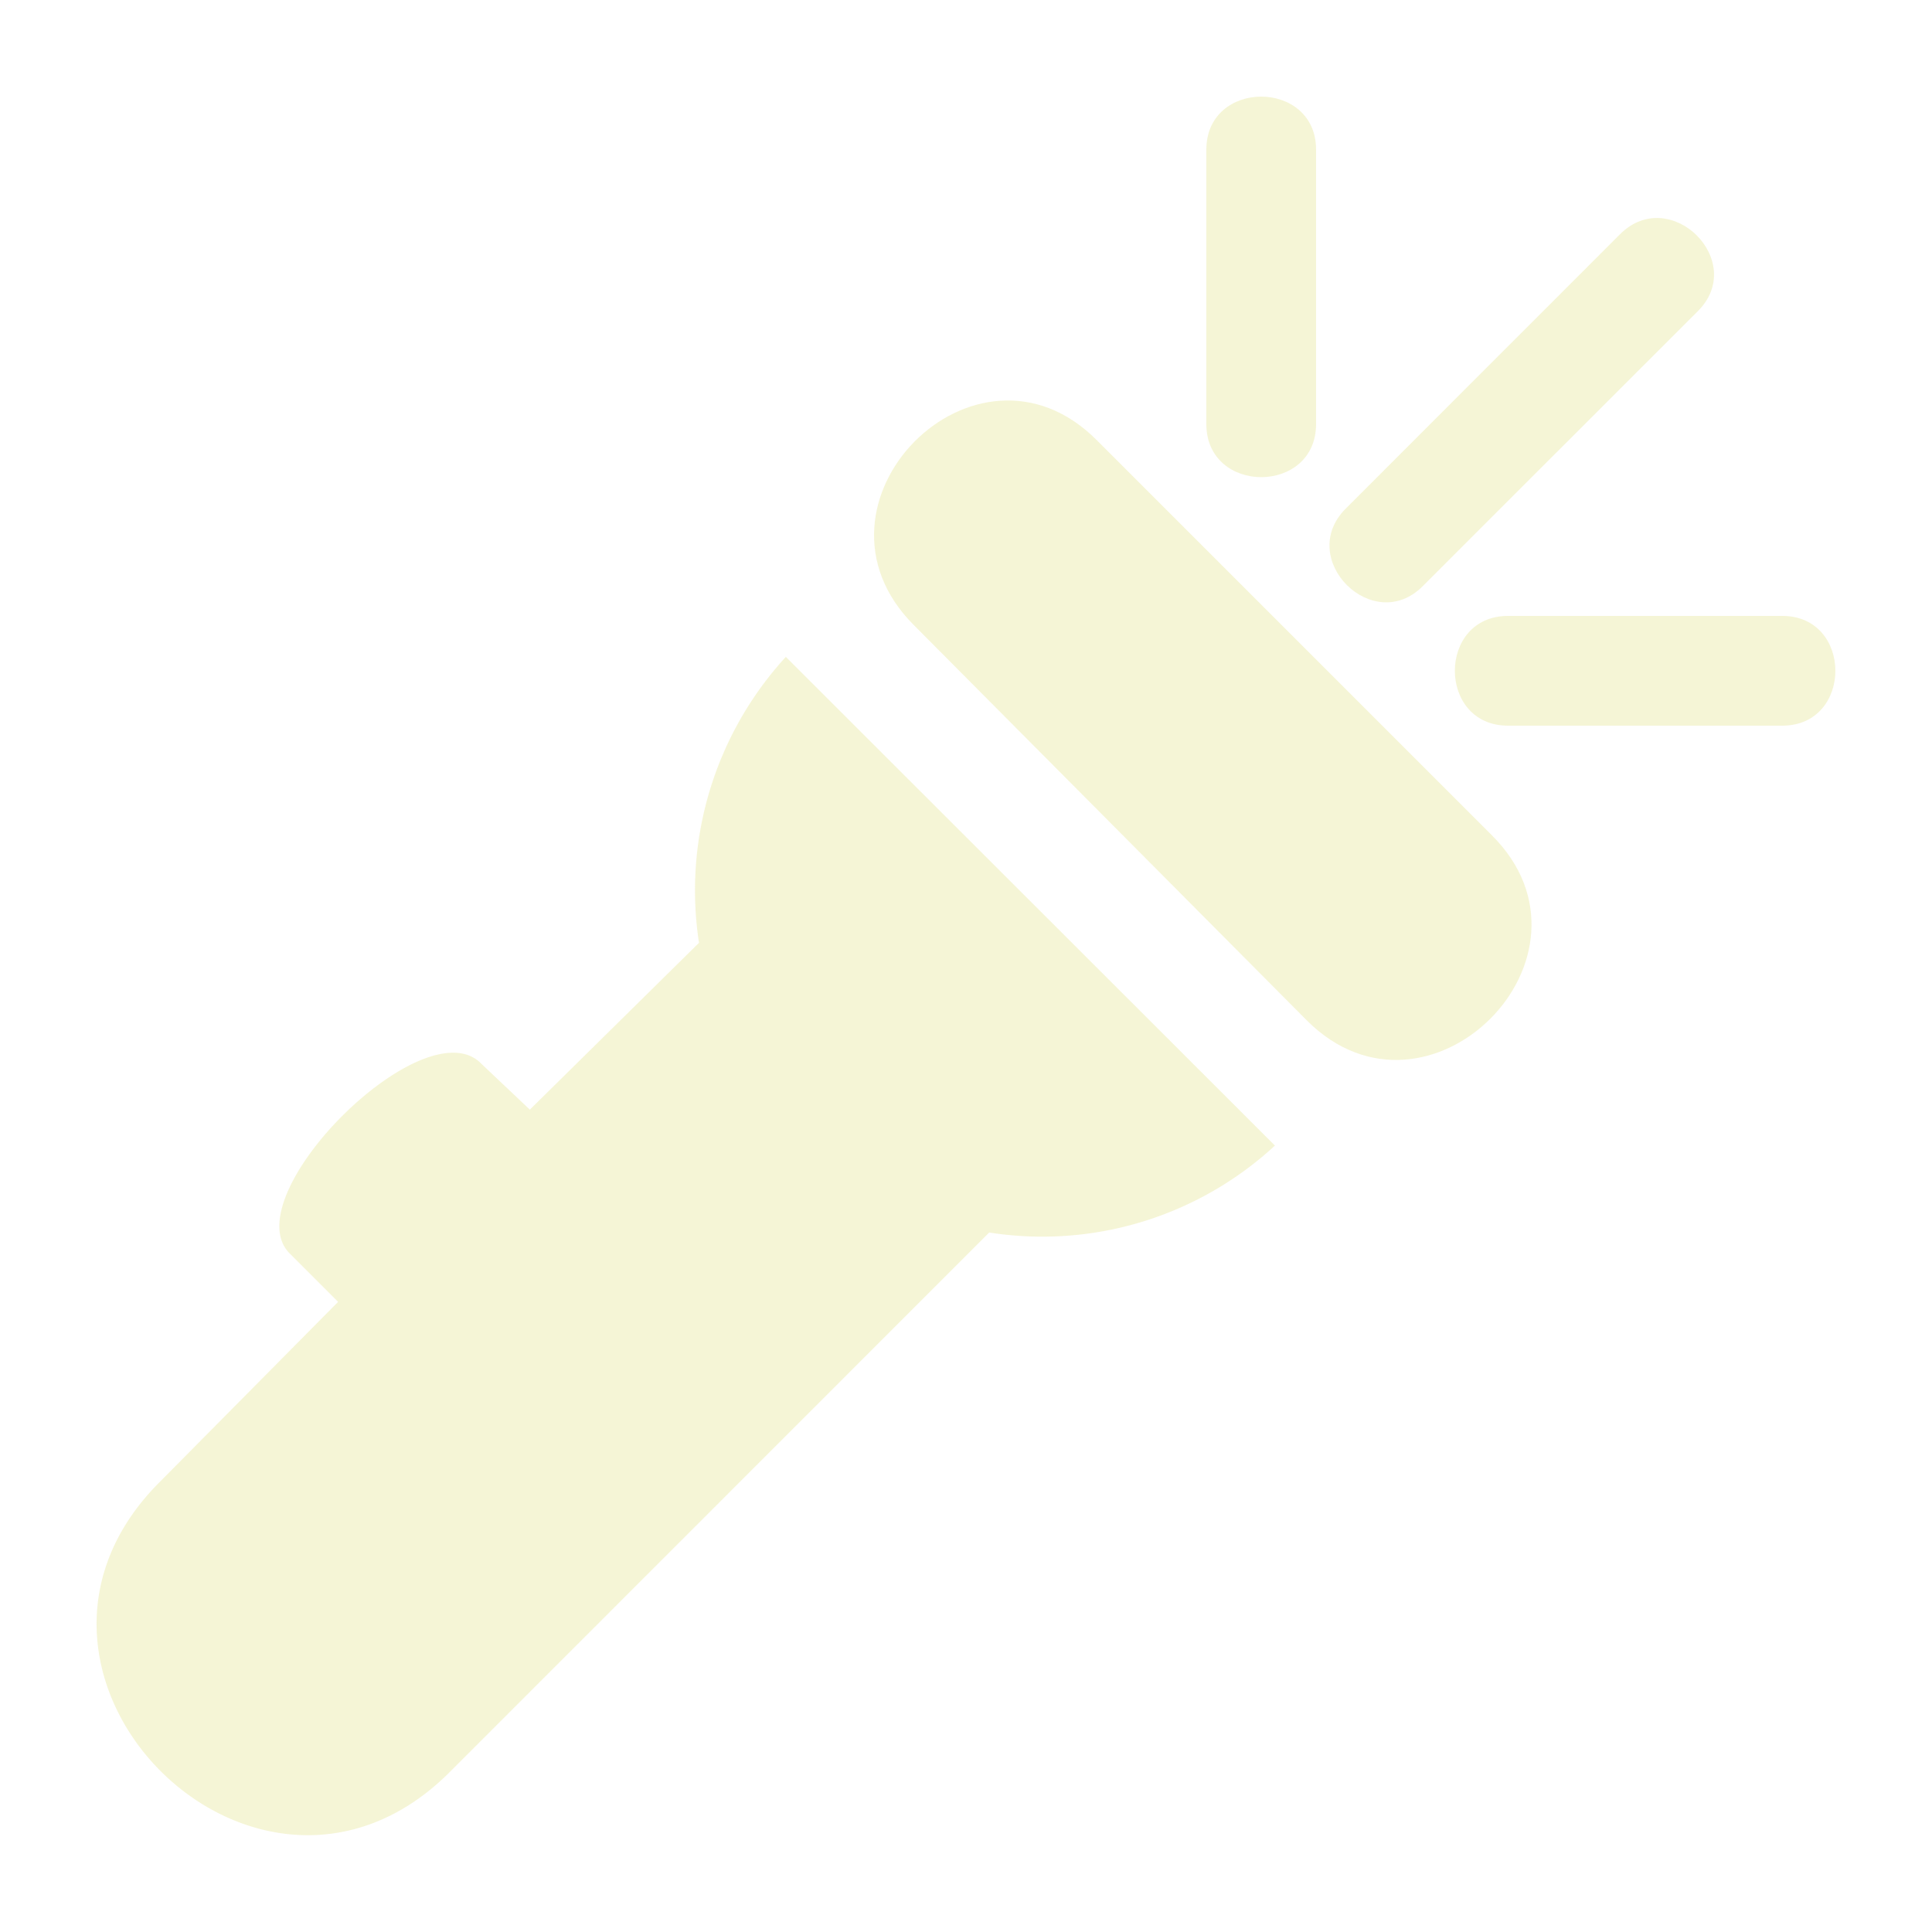
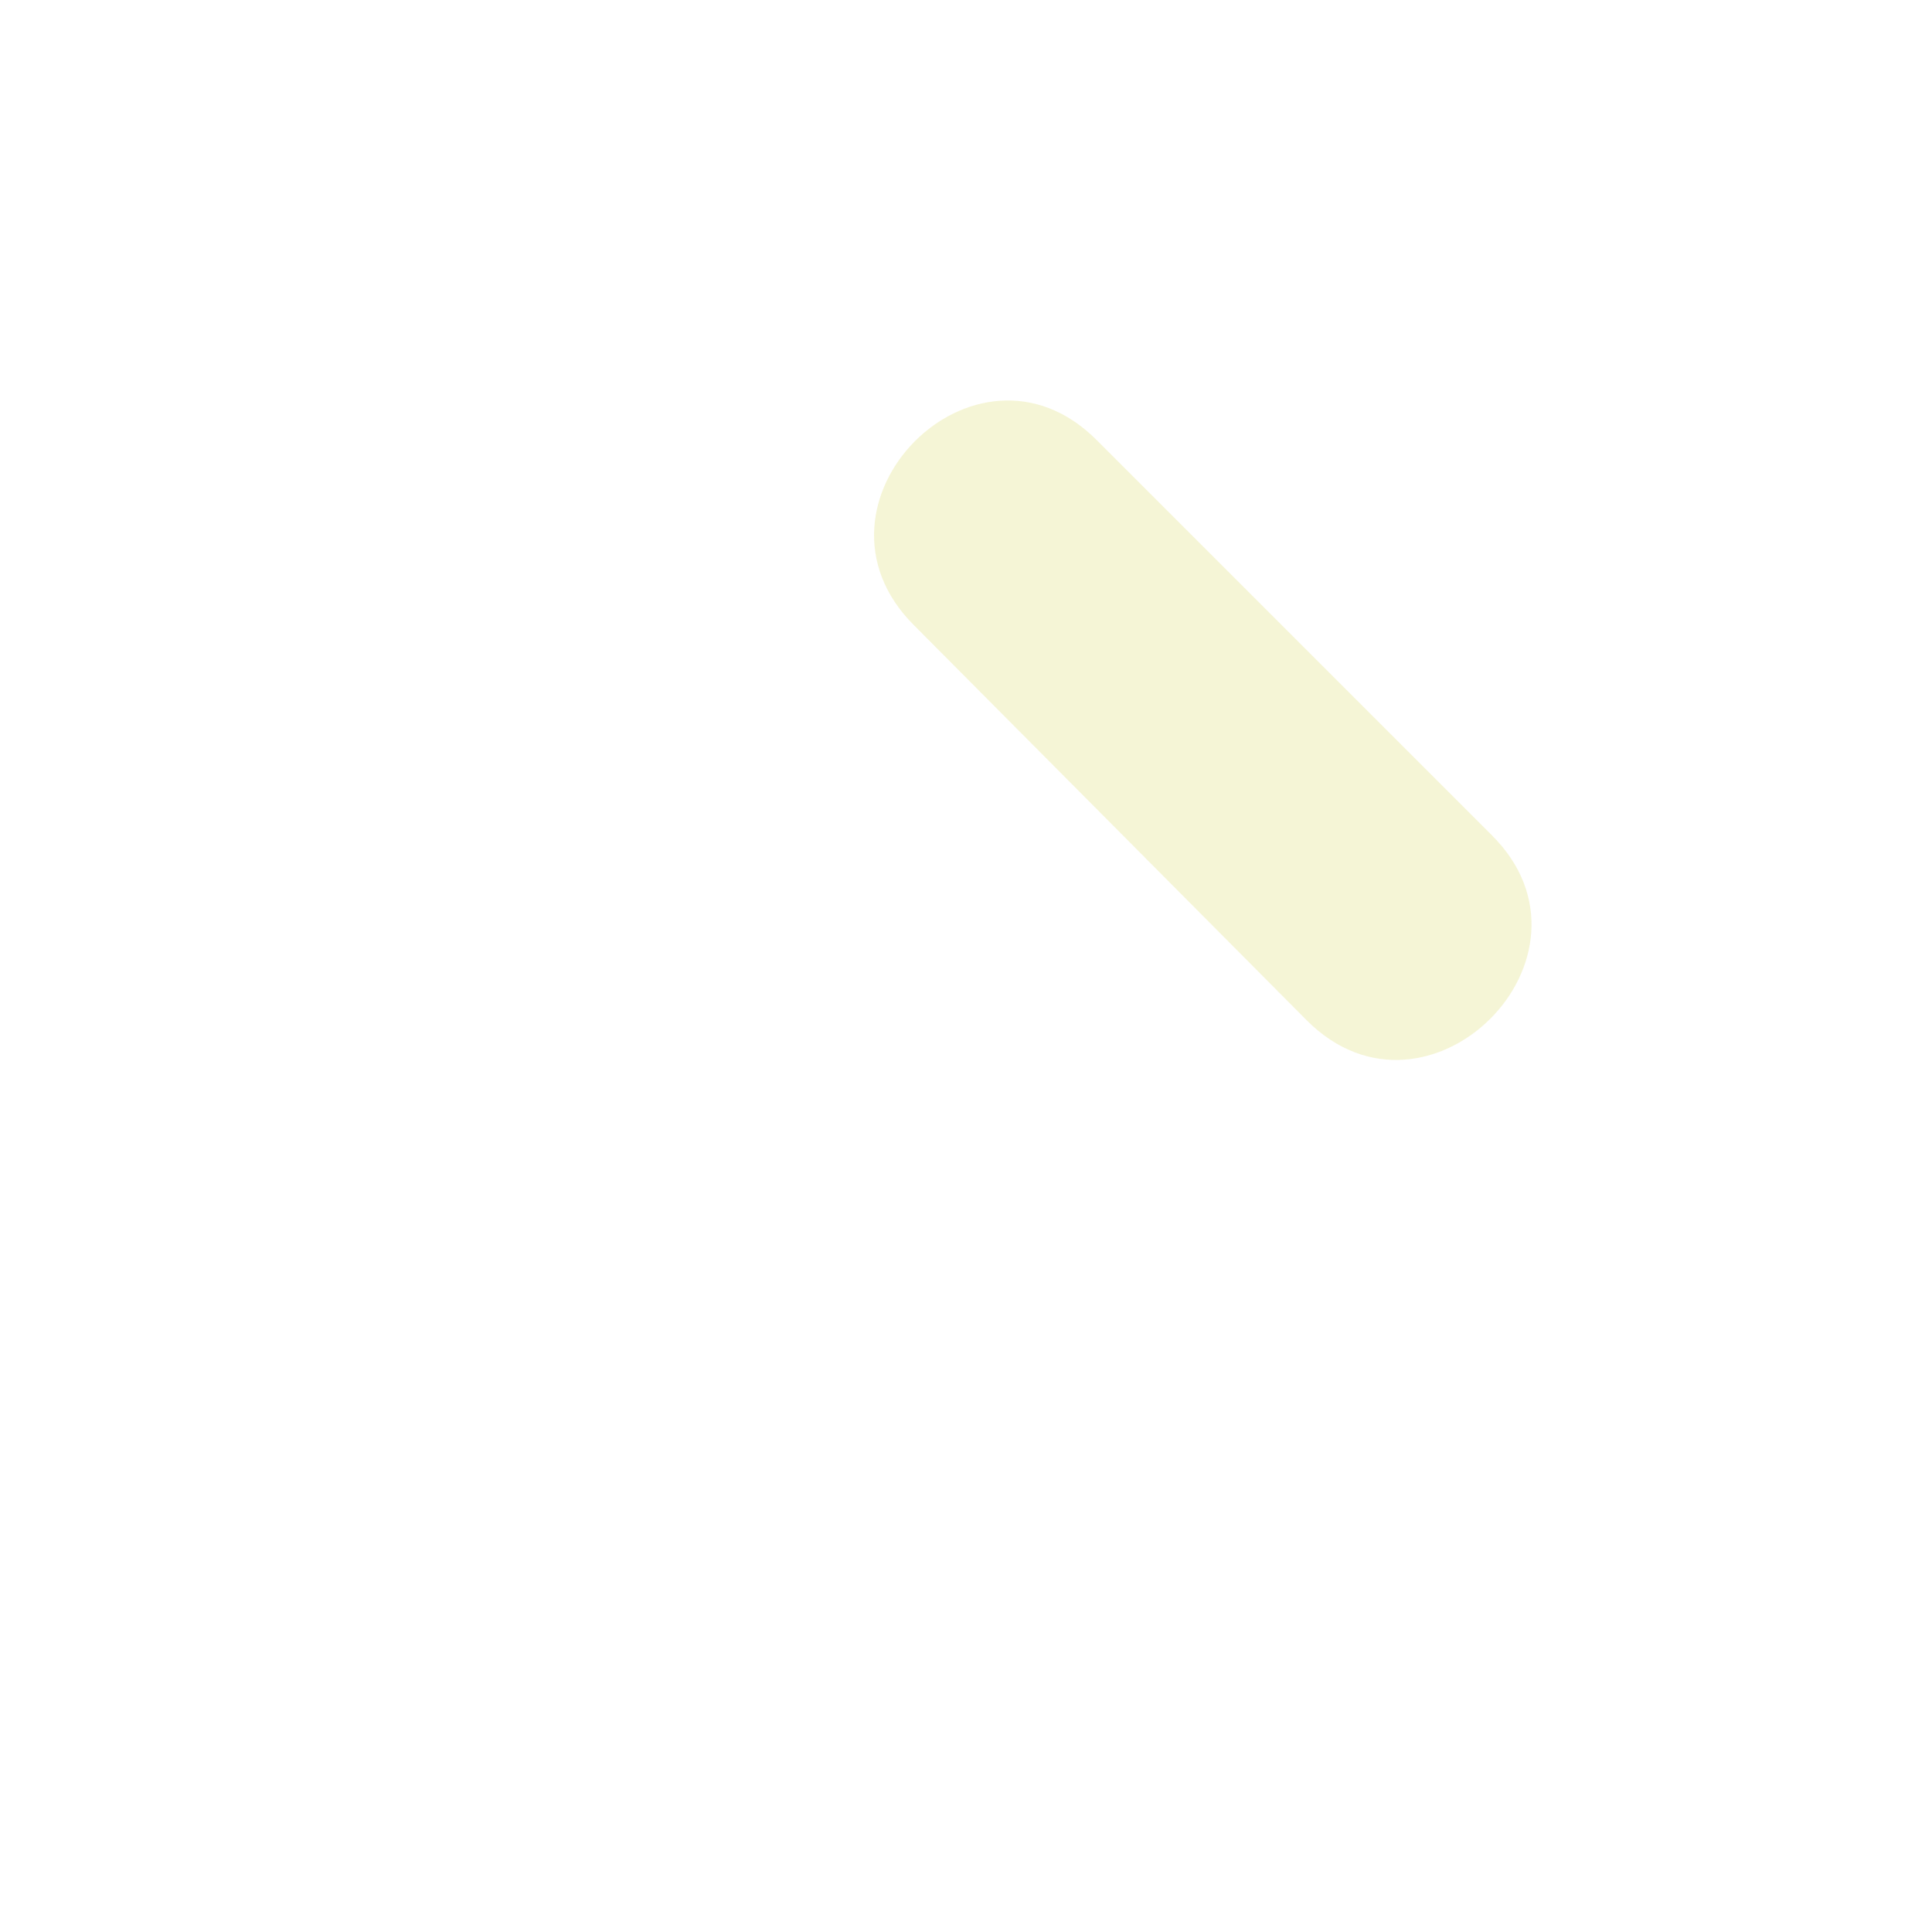
<svg xmlns="http://www.w3.org/2000/svg" width="200" height="200" viewBox="0 0 200 200">
  <defs>
    <style>.a{opacity:0.2;}.b{fill:#cfcd30;fill-rule:evenodd;}</style>
  </defs>
  <title>point_ico02</title>
  <g class="a">
-     <path class="b" d="M72.36,97.6,54.85,114.87l-5-4.73C44,104,24.09,123.86,30,129.77l5,5L16.52,153.43c-19.87,19.88,10.17,49.92,30.05,30l55.83-55.84a35.48,35.48,0,0,0,29.58-9L81.35,68A35.77,35.77,0,0,0,72.36,97.6Z" />
-     <path class="b" d="M167.7,24.25l-28.39,28.4c-5.2,5.2,2.84,13.24,8,8l28.4-28.39C181,27.09,172.91,19.05,167.7,24.25Z" />
-     <path class="b" d="M156.11,75.12H184.5c7.33,0,7.33-11.36,0-11.36H156.11C148.77,63.76,148.77,75.12,156.11,75.12Z" />
-     <path class="b" d="M124.88,15.5V43.89c0,7.34,11.36,7.34,11.36,0V15.5C136.24,8.17,124.88,8.17,124.88,15.5Z" />
    <path class="b" d="M94.6,64.71l40.69,40.93C147.83,118.18,167,99,154.45,86.48L113.52,45.55C101,33,82.06,52.17,94.6,64.71Z" />
  </g>
</svg>